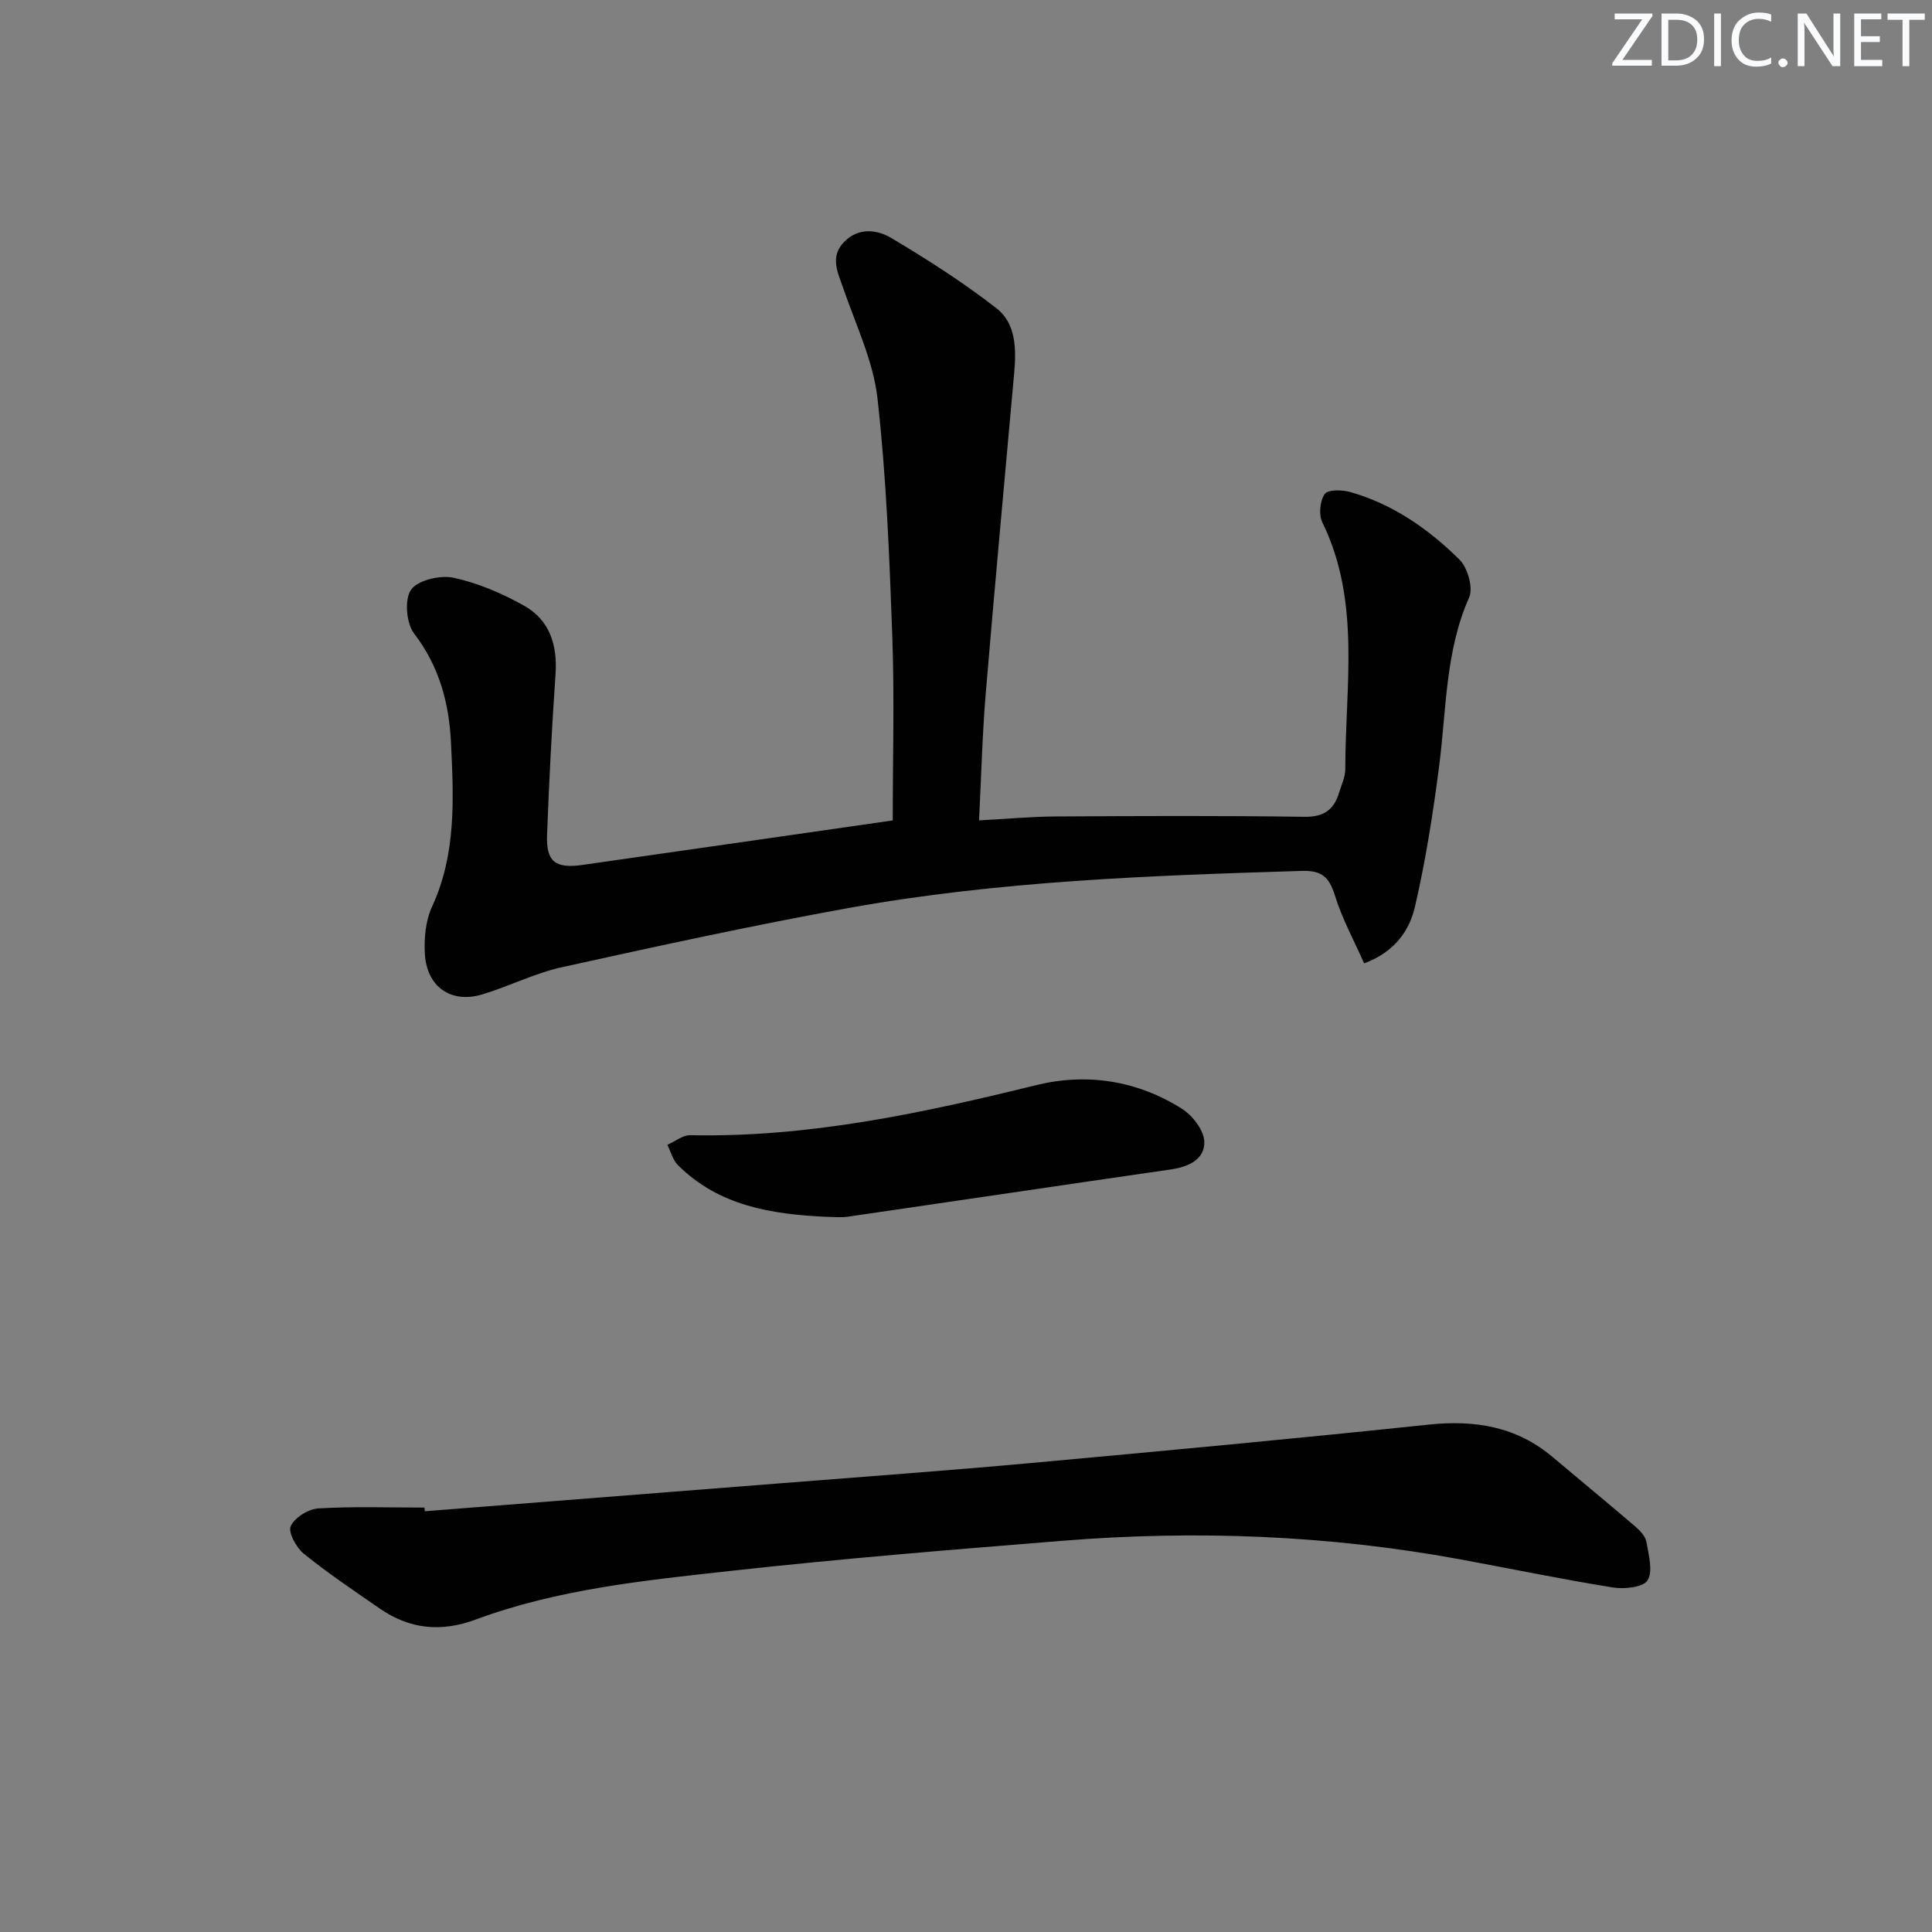
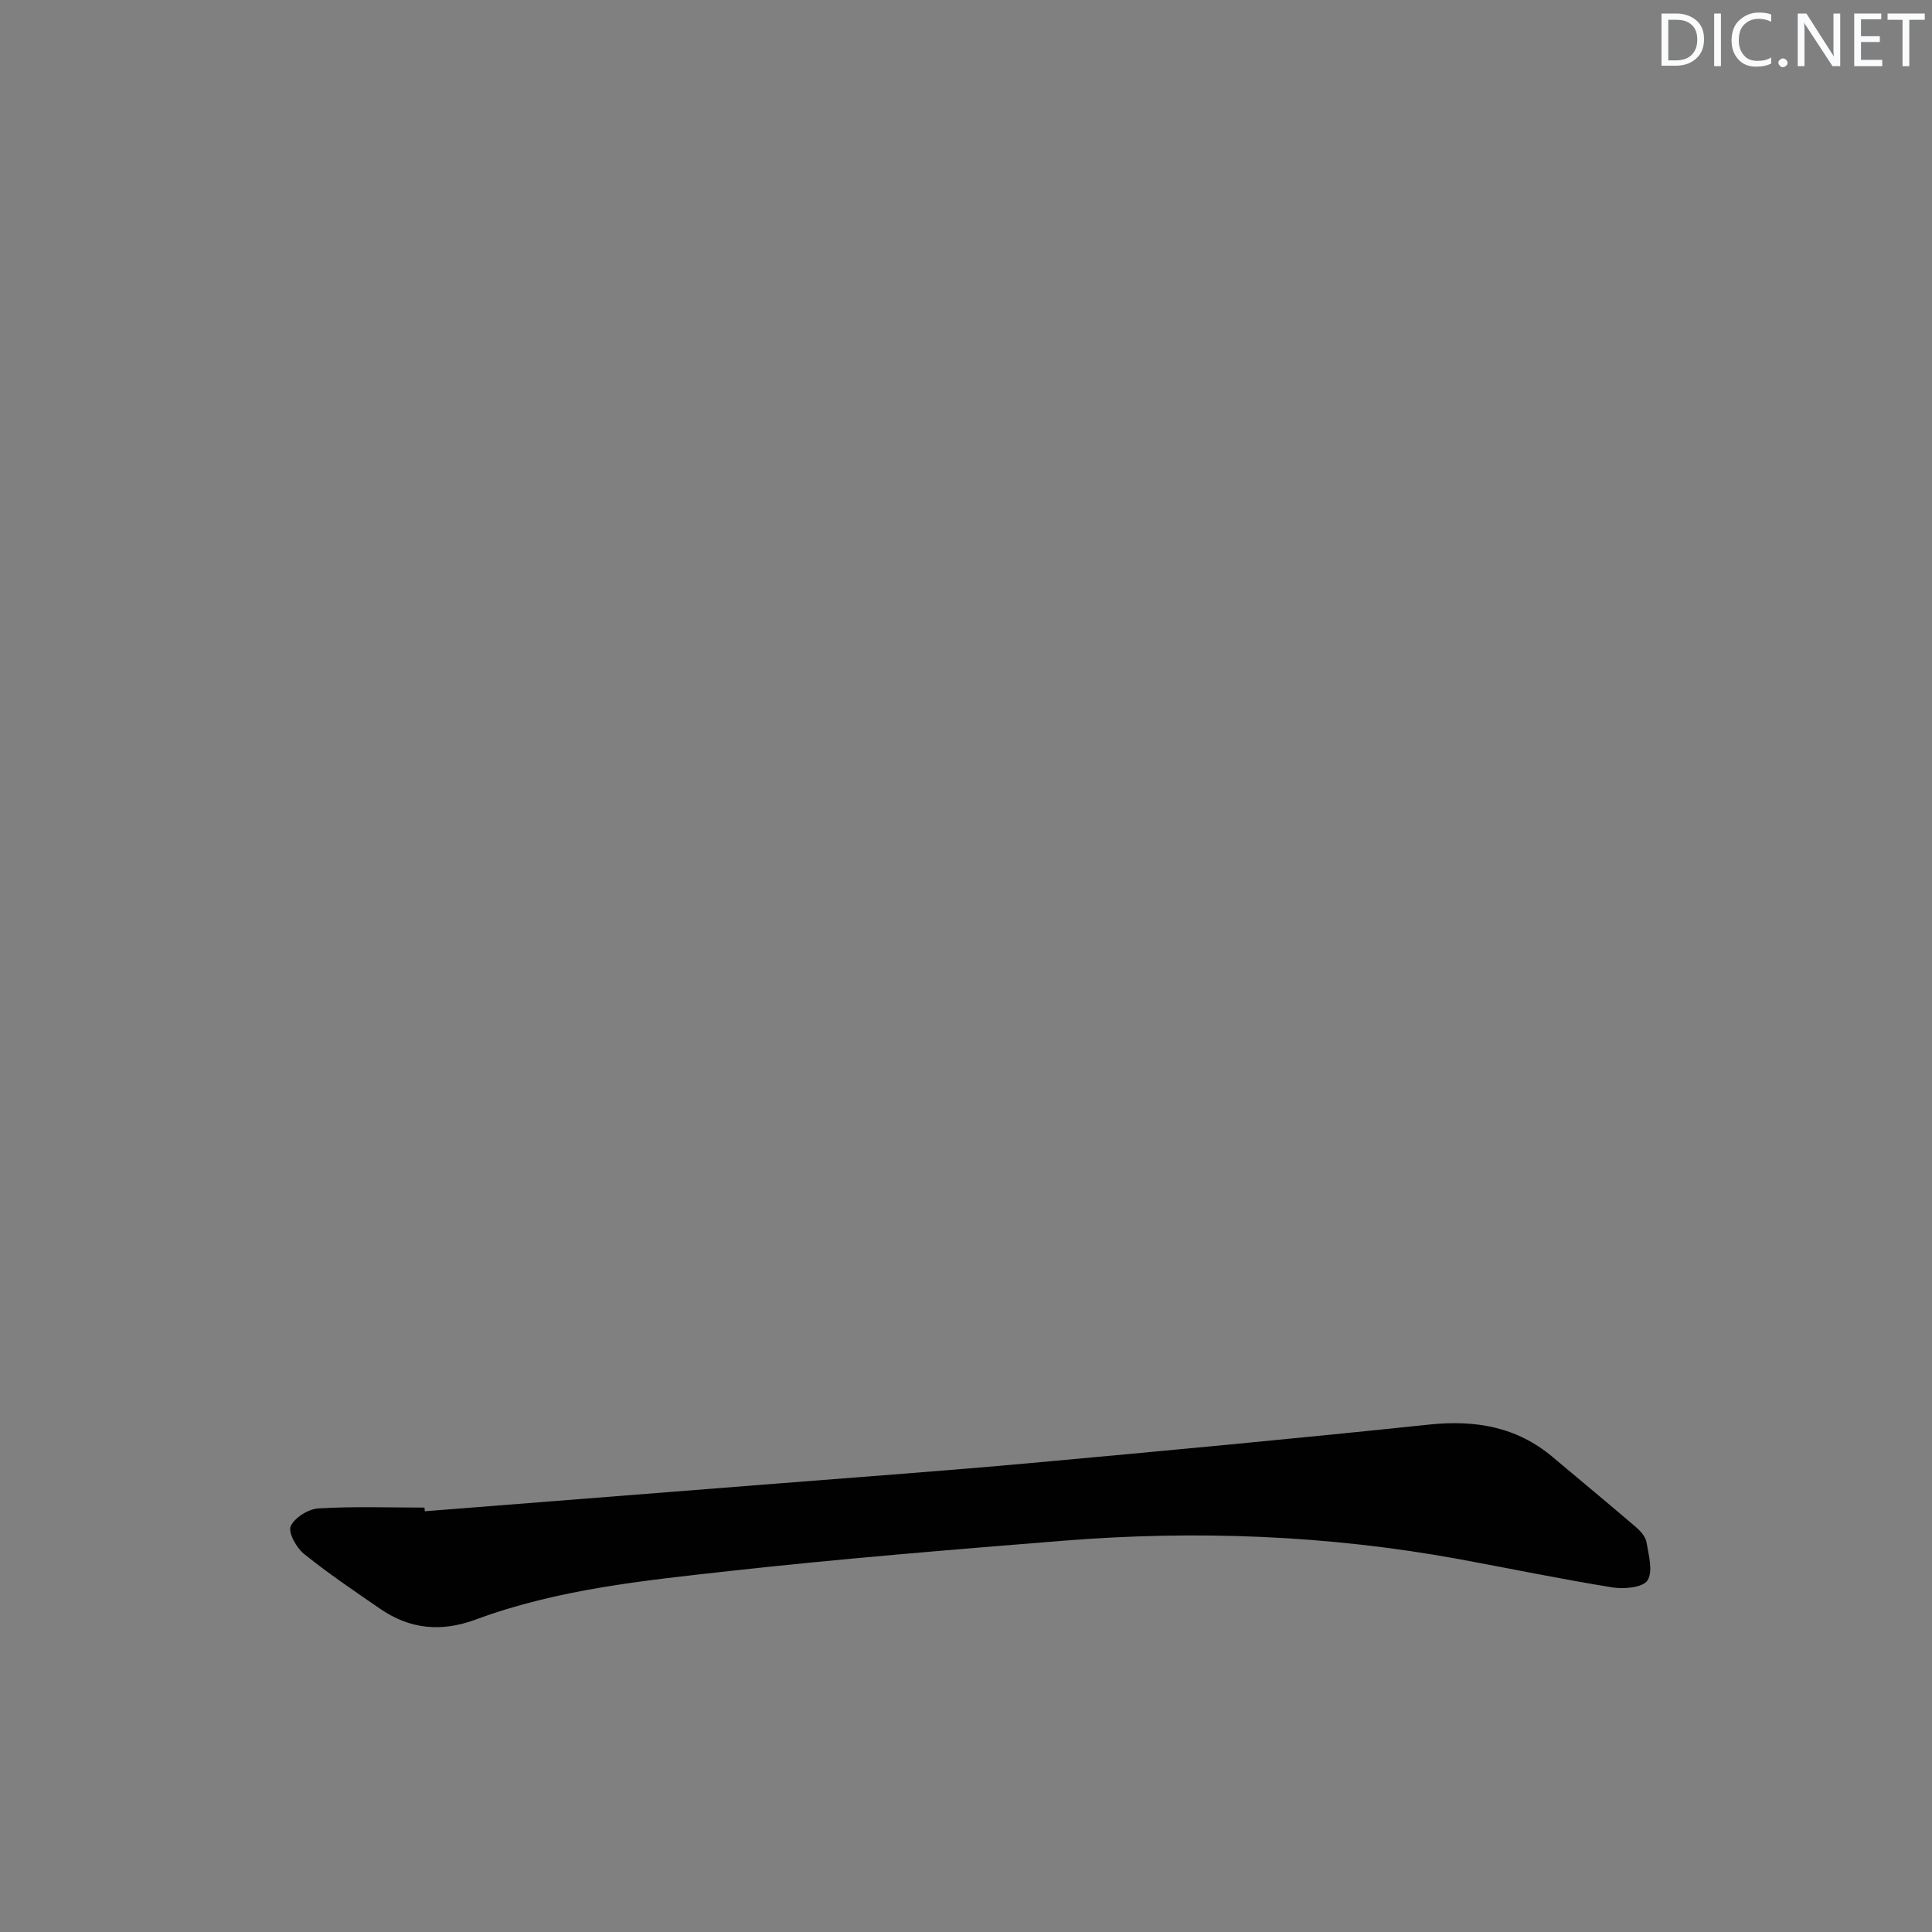
<svg xmlns="http://www.w3.org/2000/svg" enable-background="new 0 0 400 400" viewBox="0 0 400 400">
  <rect x="0" y="0" width="400" height="400" fill="#808080" stroke="none" />
  <g fill="#fafbfc">
-     <path d="m342.2 3.2-6.3 9.2h6.1v1.2h-8.2v-.5l6.2-9.1h-5.7v-1.2h7.8v.4z" />
    <path d="m344 13.7v-10.9h3.1c1.6 0 3 .5 4.1 1.4 1.1 1 1.6 2.2 1.6 3.9s-.5 3-1.6 4-2.5 1.5-4.2 1.5h-3zm1.4-9.6v8.4h1.6c1.4 0 2.5-.4 3.2-1.1.8-.8 1.2-1.8 1.2-3.2s-.4-2.4-1.2-3.1-1.8-1-3.1-1z" />
    <path d="m356.3 2.8v10.9h-1.4v-10.9z" />
    <path d="m366.6 13.2c-.8.4-1.8.6-3 .6-1.6 0-2.8-.5-3.7-1.5s-1.4-2.3-1.4-3.9c0-1.7.5-3.2 1.6-4.2s2.4-1.6 4-1.6c1 0 1.9.1 2.6.4v1.5c-.8-.4-1.6-.6-2.6-.6-1.2 0-2.2.4-3 1.2s-1.1 1.9-1.1 3.3c0 1.3.4 2.3 1.1 3.1s1.6 1.1 2.8 1.1c1.1 0 2-.2 2.8-.7v1.3z" />
    <path d="m368.2 13c0-.3.1-.5.3-.6.2-.2.4-.3.6-.3.3 0 .5.1.7.3s.3.4.3.6-.1.5-.3.6c-.2.2-.4.3-.7.3s-.5-.1-.6-.3c-.2-.2-.3-.4-.3-.6z" />
-     <path d="m381.1 13.7h-1.7l-5.5-8.4c-.2-.2-.3-.5-.4-.7 0 .2.1.8.1 1.5v7.6h-1.4v-10.9h1.8l5.3 8.3c.3.4.4.6.4.8 0-.3-.1-.8-.1-1.6v-7.5h1.4v10.9z" />
+     <path d="m381.1 13.7h-1.7l-5.5-8.4c-.2-.2-.3-.5-.4-.7 0 .2.1.8.1 1.5v7.6h-1.4v-10.9h1.8l5.3 8.3c.3.4.4.6.4.8 0-.3-.1-.8-.1-1.6v-7.5h1.4v10.9" />
    <path d="m389.7 13.7h-5.8v-10.9h5.6v1.2h-4.2v3.5h3.9v1.2h-3.9v3.7h4.4z" />
    <path d="m398.4 4.1h-3.1v9.6h-1.4v-9.6h-3.1v-1.3h7.7v1.3z" />
  </g>
-   <path d="m184.83 169.86c0-12.5.37-25.32-.09-38.1-.59-16.43-1.23-32.91-3.06-49.23-.87-7.75-4.47-15.21-7.05-22.73-1.15-3.35-2.9-6.6.14-9.72 2.92-3.01 6.78-2.58 9.72-.83 7.52 4.48 14.95 9.22 21.84 14.59 4.06 3.16 4.09 8.49 3.64 13.44-1.98 22.16-4.05 44.31-5.9 66.49-.7 8.42-.9 16.88-1.37 26.08 5.76-.31 10.82-.78 15.89-.81 17.16-.1 34.32-.18 51.48.07 4.08.06 6.14-1.51 7.2-5.08.48-1.59 1.26-3.2 1.26-4.8-.02-17.16 3.28-34.63-4.76-51.1-.77-1.58-.49-4.41.49-5.84.64-.94 3.57-.91 5.23-.44 8.85 2.5 16.25 7.65 22.66 13.99 1.7 1.68 2.91 5.85 2.02 7.85-4.93 11.13-4.69 23.01-6.18 34.67-1.26 9.84-2.8 19.68-5.03 29.34-1.14 4.94-4.16 9.38-10.53 11.76-2.09-4.74-4.56-9.23-6.04-14.02-1.17-3.77-2.64-5.25-6.83-5.13-31.42.96-62.83 2.08-93.84 7.68-19.89 3.59-39.64 7.91-59.38 12.26-5.64 1.24-10.93 3.96-16.49 5.63-6.48 1.95-11.53-1.57-11.89-8.46-.17-3.22.16-6.83 1.49-9.7 5.03-10.91 4.47-22.33 3.93-33.79-.38-8.28-2.39-15.9-7.64-22.76-1.63-2.12-2.03-7.1-.63-9.08 1.41-2 6.04-3.06 8.81-2.47 5.08 1.1 10.09 3.25 14.65 5.82 5.23 2.96 6.86 8.1 6.45 14.12-.77 11.11-1.34 22.23-1.76 33.35-.2 5.5 1.73 6.97 7.37 6.16 21.15-3.01 42.33-6.07 64.2-9.21z" fill="#010102" />
  <path d="m87.95 312.89c24.5-1.93 48.99-3.84 73.49-5.78 17.39-1.38 34.78-2.63 52.15-4.22 27.42-2.5 54.83-5.06 82.21-7.94 9.58-1.01 18.17.4 25.67 6.72 5.72 4.83 11.5 9.58 17.18 14.45.97.83 2.05 2.02 2.24 3.19.45 2.65 1.39 6.03.21 7.89-.93 1.47-4.84 1.85-7.23 1.46-10.64-1.71-21.2-3.91-31.8-5.86-27.14-4.97-54.48-6.01-81.94-3.81-23.01 1.85-46.02 3.72-68.96 6.26-17.79 1.97-35.72 3.77-52.68 10.06-7.19 2.66-13.67 2-19.85-2.27-5.32-3.67-10.7-7.29-15.72-11.34-1.56-1.26-3.3-4.42-2.73-5.72.8-1.78 3.66-3.56 5.74-3.68 7.29-.44 14.63-.17 21.95-.17.02.27.05.52.07.76z" fill="#010102" />
-   <path d="m171.02 251.93c-11.27-.54-22.17-2.24-30.65-10.69-1.07-1.07-1.49-2.8-2.2-4.22 1.58-.69 3.18-2.02 4.74-1.99 24.47.51 48.08-4.58 71.65-10.37 10.45-2.57 20.9-.96 30.16 4.91 2.19 1.39 4.54 4.43 4.62 6.78.12 3.7-3.28 5.24-6.93 5.77-22.31 3.22-44.6 6.55-66.91 9.79-1.46.21-2.98.02-4.48.02z" fill="#010102" />
</svg>